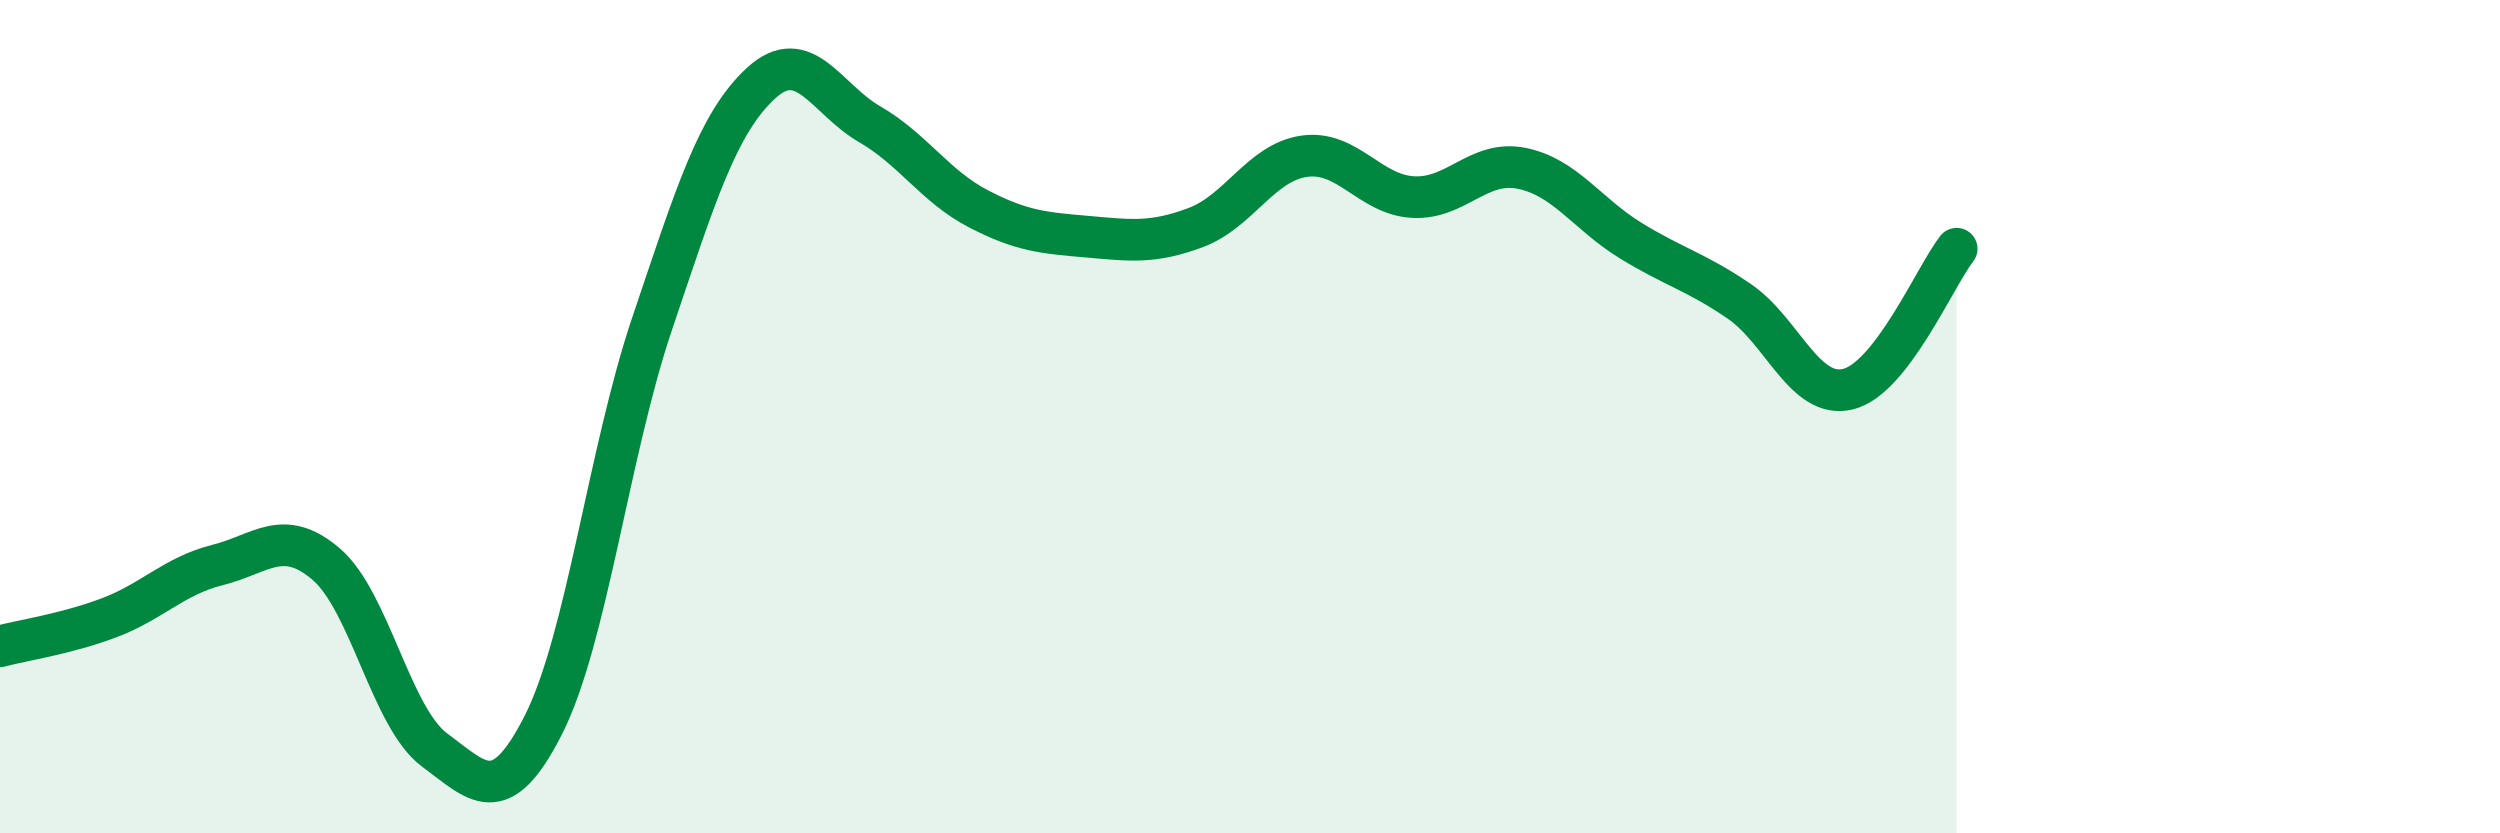
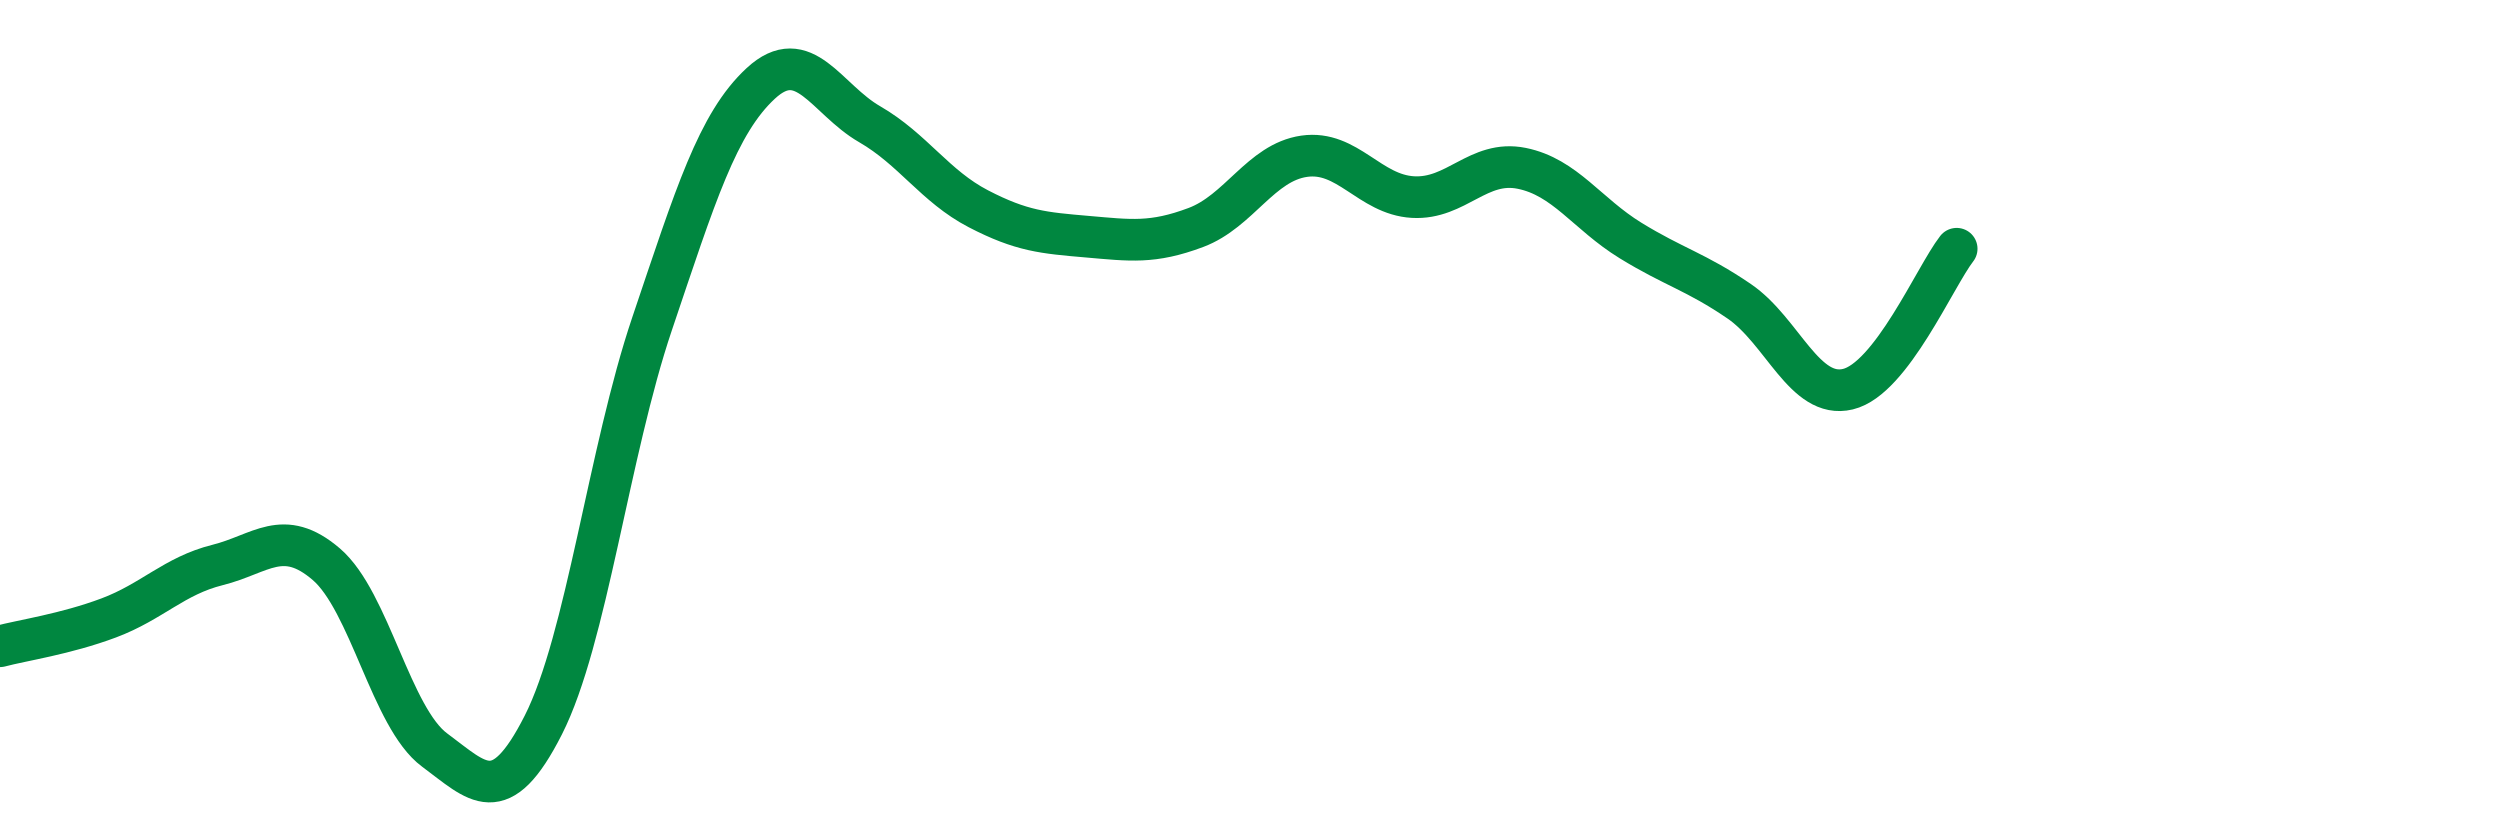
<svg xmlns="http://www.w3.org/2000/svg" width="60" height="20" viewBox="0 0 60 20">
-   <path d="M 0,15.51 C 0.52,15.37 1.57,15.22 2.61,14.83 C 3.65,14.44 4.18,13.82 5.22,13.56 C 6.26,13.3 6.79,12.65 7.83,13.54 C 8.87,14.43 9.39,17.23 10.43,18 C 11.47,18.77 12,19.45 13.04,17.4 C 14.08,15.35 14.61,10.85 15.65,7.77 C 16.69,4.69 17.22,2.96 18.26,2 C 19.3,1.04 19.83,2.38 20.87,2.98 C 21.91,3.58 22.44,4.47 23.48,5.01 C 24.52,5.55 25.05,5.59 26.09,5.68 C 27.13,5.77 27.66,5.85 28.7,5.46 C 29.74,5.07 30.26,3.9 31.3,3.75 C 32.34,3.6 32.87,4.67 33.91,4.73 C 34.95,4.79 35.48,3.83 36.52,4.04 C 37.56,4.25 38.09,5.13 39.13,5.77 C 40.17,6.41 40.7,6.52 41.74,7.23 C 42.78,7.94 43.31,9.59 44.35,9.34 C 45.39,9.09 46.44,6.64 46.96,5.97L46.96 20L0 20Z" fill="#008740" opacity="0.1" stroke-linecap="round" stroke-linejoin="round" />
  <path d="M 0,15.51 C 0.52,15.37 1.57,15.22 2.61,14.83 C 3.65,14.44 4.18,13.82 5.22,13.56 C 6.26,13.3 6.79,12.65 7.83,13.54 C 8.87,14.43 9.39,17.23 10.43,18 C 11.47,18.77 12,19.45 13.04,17.4 C 14.08,15.35 14.61,10.85 15.65,7.77 C 16.69,4.69 17.22,2.96 18.26,2 C 19.3,1.04 19.83,2.38 20.87,2.98 C 21.91,3.58 22.44,4.47 23.48,5.01 C 24.52,5.55 25.05,5.59 26.09,5.68 C 27.13,5.77 27.66,5.85 28.7,5.46 C 29.74,5.07 30.26,3.9 31.3,3.75 C 32.34,3.6 32.87,4.67 33.91,4.73 C 34.95,4.79 35.48,3.83 36.52,4.04 C 37.56,4.25 38.09,5.13 39.13,5.77 C 40.17,6.41 40.7,6.52 41.74,7.23 C 42.78,7.94 43.31,9.59 44.35,9.34 C 45.39,9.09 46.44,6.64 46.96,5.97" stroke="#008740" stroke-width="1" fill="none" stroke-linecap="round" stroke-linejoin="round" />
</svg>